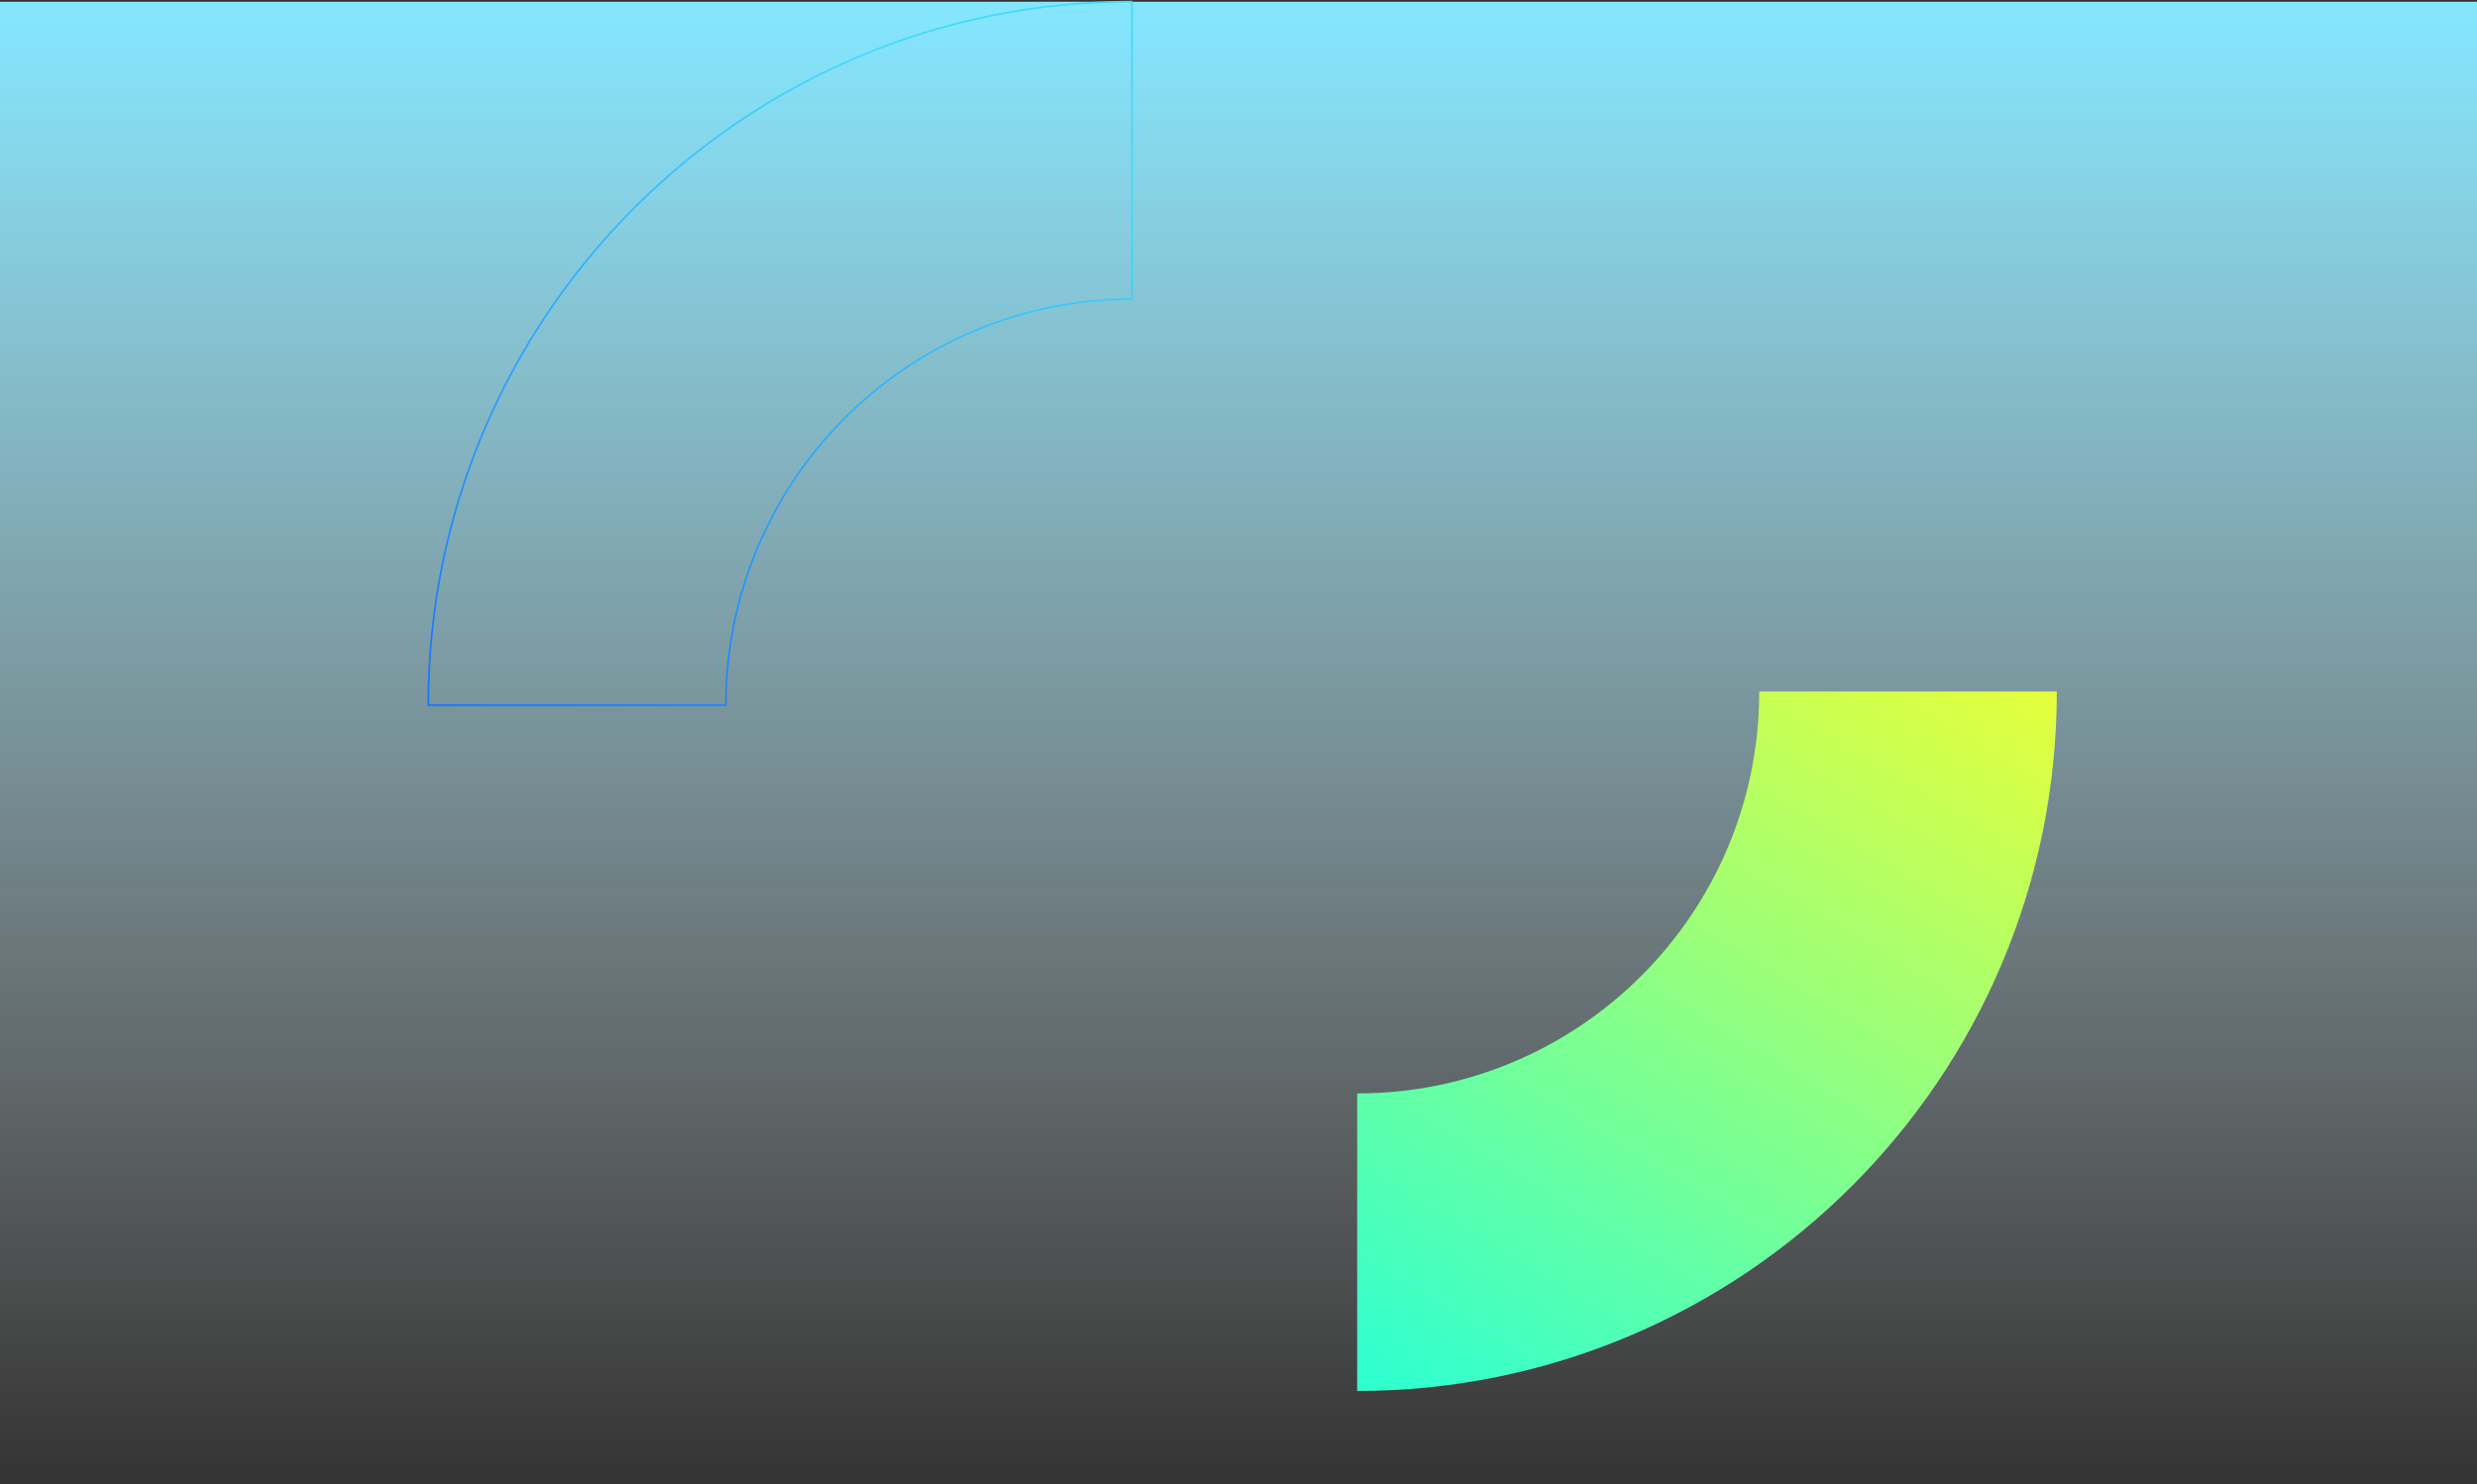
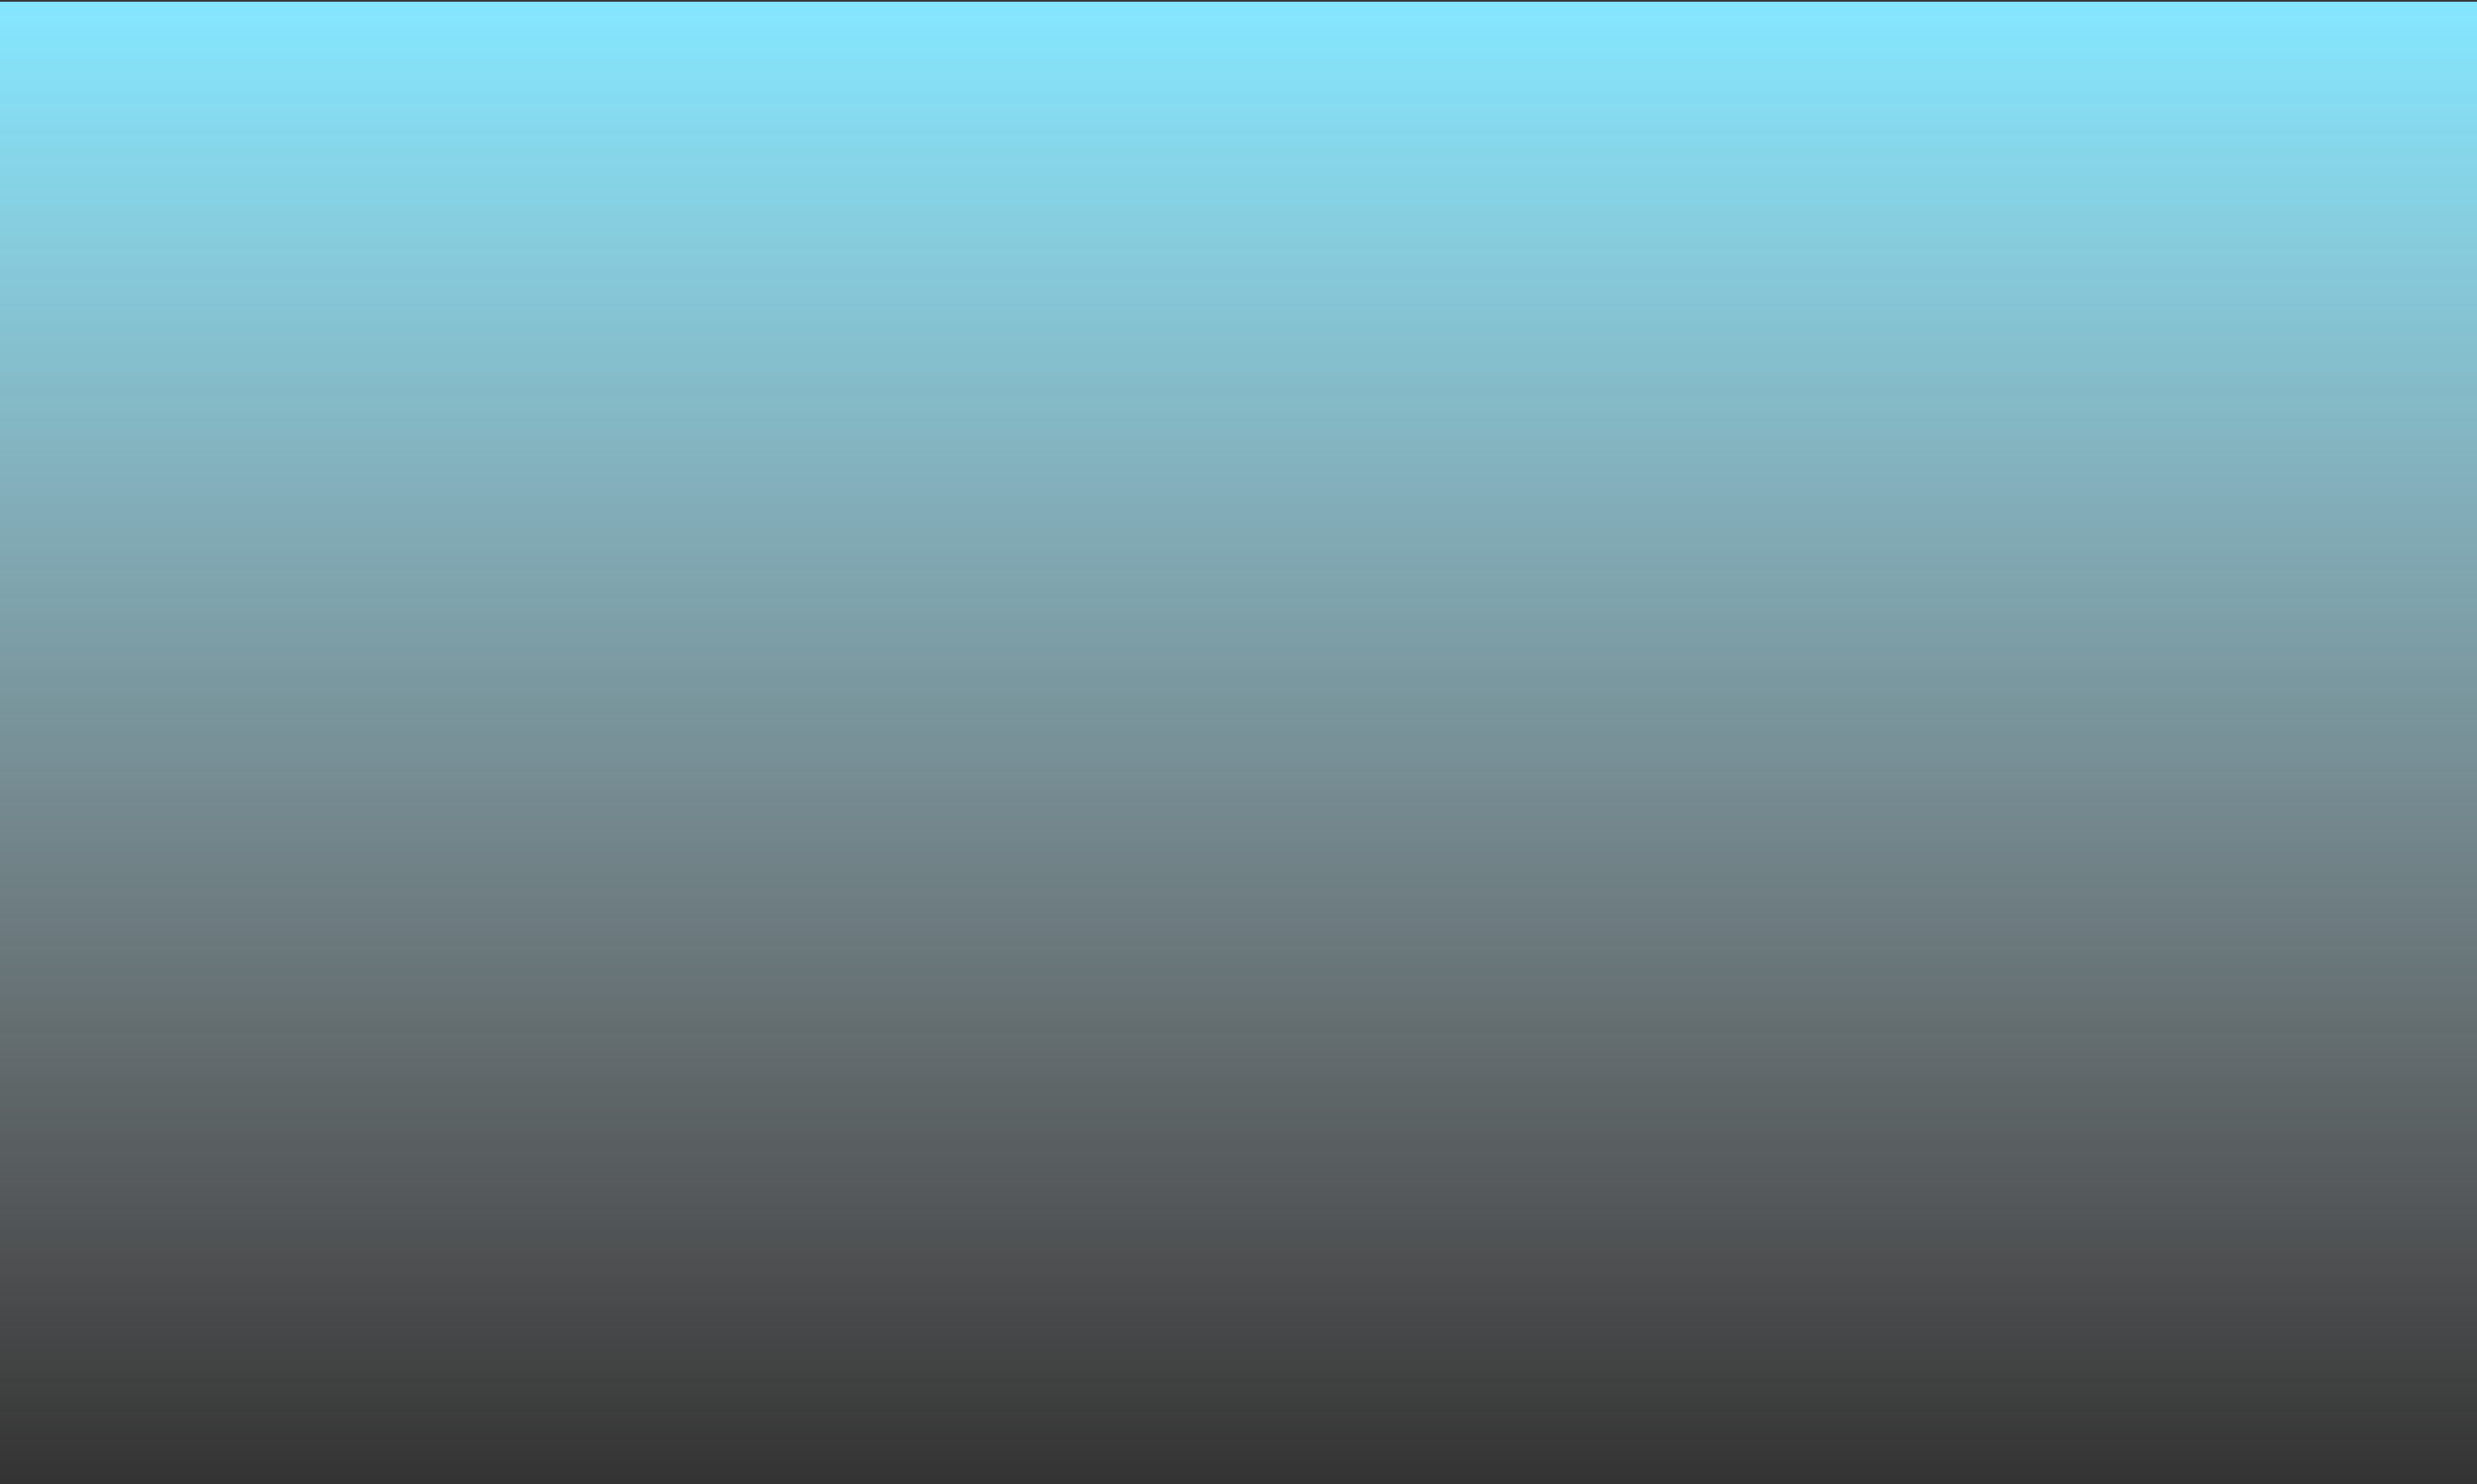
<svg xmlns="http://www.w3.org/2000/svg" width="1440" height="863" viewBox="0 0 1440 863" fill="none">
  <rect x="0" y="0" width="1440" height="863" fill="#333333" stroke="none" />
  <rect y="1" width="1440" height="862" fill="url(#paint0_linear_1771_1948)" />
-   <path fill-rule="evenodd" clip-rule="evenodd" d="M658.067 173.91C527.678 173.91 421.977 279.611 421.977 410L249 410C249 184.079 432.145 0.933 658.067 0.933L658.067 173.91Z" stroke="url(#paint1_linear_1771_1948)" stroke-linejoin="bevel" />
-   <path fill-rule="evenodd" clip-rule="evenodd" d="M788.999 635.752C918.097 635.752 1022.75 531.098 1022.75 402L1195.73 402C1195.73 626.63 1013.63 808.729 788.999 808.729L788.999 635.752Z" fill="url(#paint2_linear_1771_1948)" />
  <defs>
    <linearGradient id="paint0_linear_1771_1948" x1="720" y1="1" x2="720" y2="863" gradientUnits="userSpaceOnUse">
      <stop stop-color="#84E7FF" />
      <stop offset="1" stop-color="#F5F7FA" stop-opacity="0" />
    </linearGradient>
    <linearGradient id="paint1_linear_1771_1948" x1="350.881" y1="538.123" x2="576.253" y2="71.941" gradientUnits="userSpaceOnUse">
      <stop stop-color="#0F63FF" />
      <stop offset="1" stop-color="#41DAFF" />
    </linearGradient>
    <linearGradient id="paint2_linear_1771_1948" x1="1094.44" y1="345.818" x2="817.829" y2="805.531" gradientUnits="userSpaceOnUse">
      <stop stop-color="#E4FF3C" />
      <stop offset="1" stop-color="#32FFCE" />
    </linearGradient>
  </defs>
</svg>